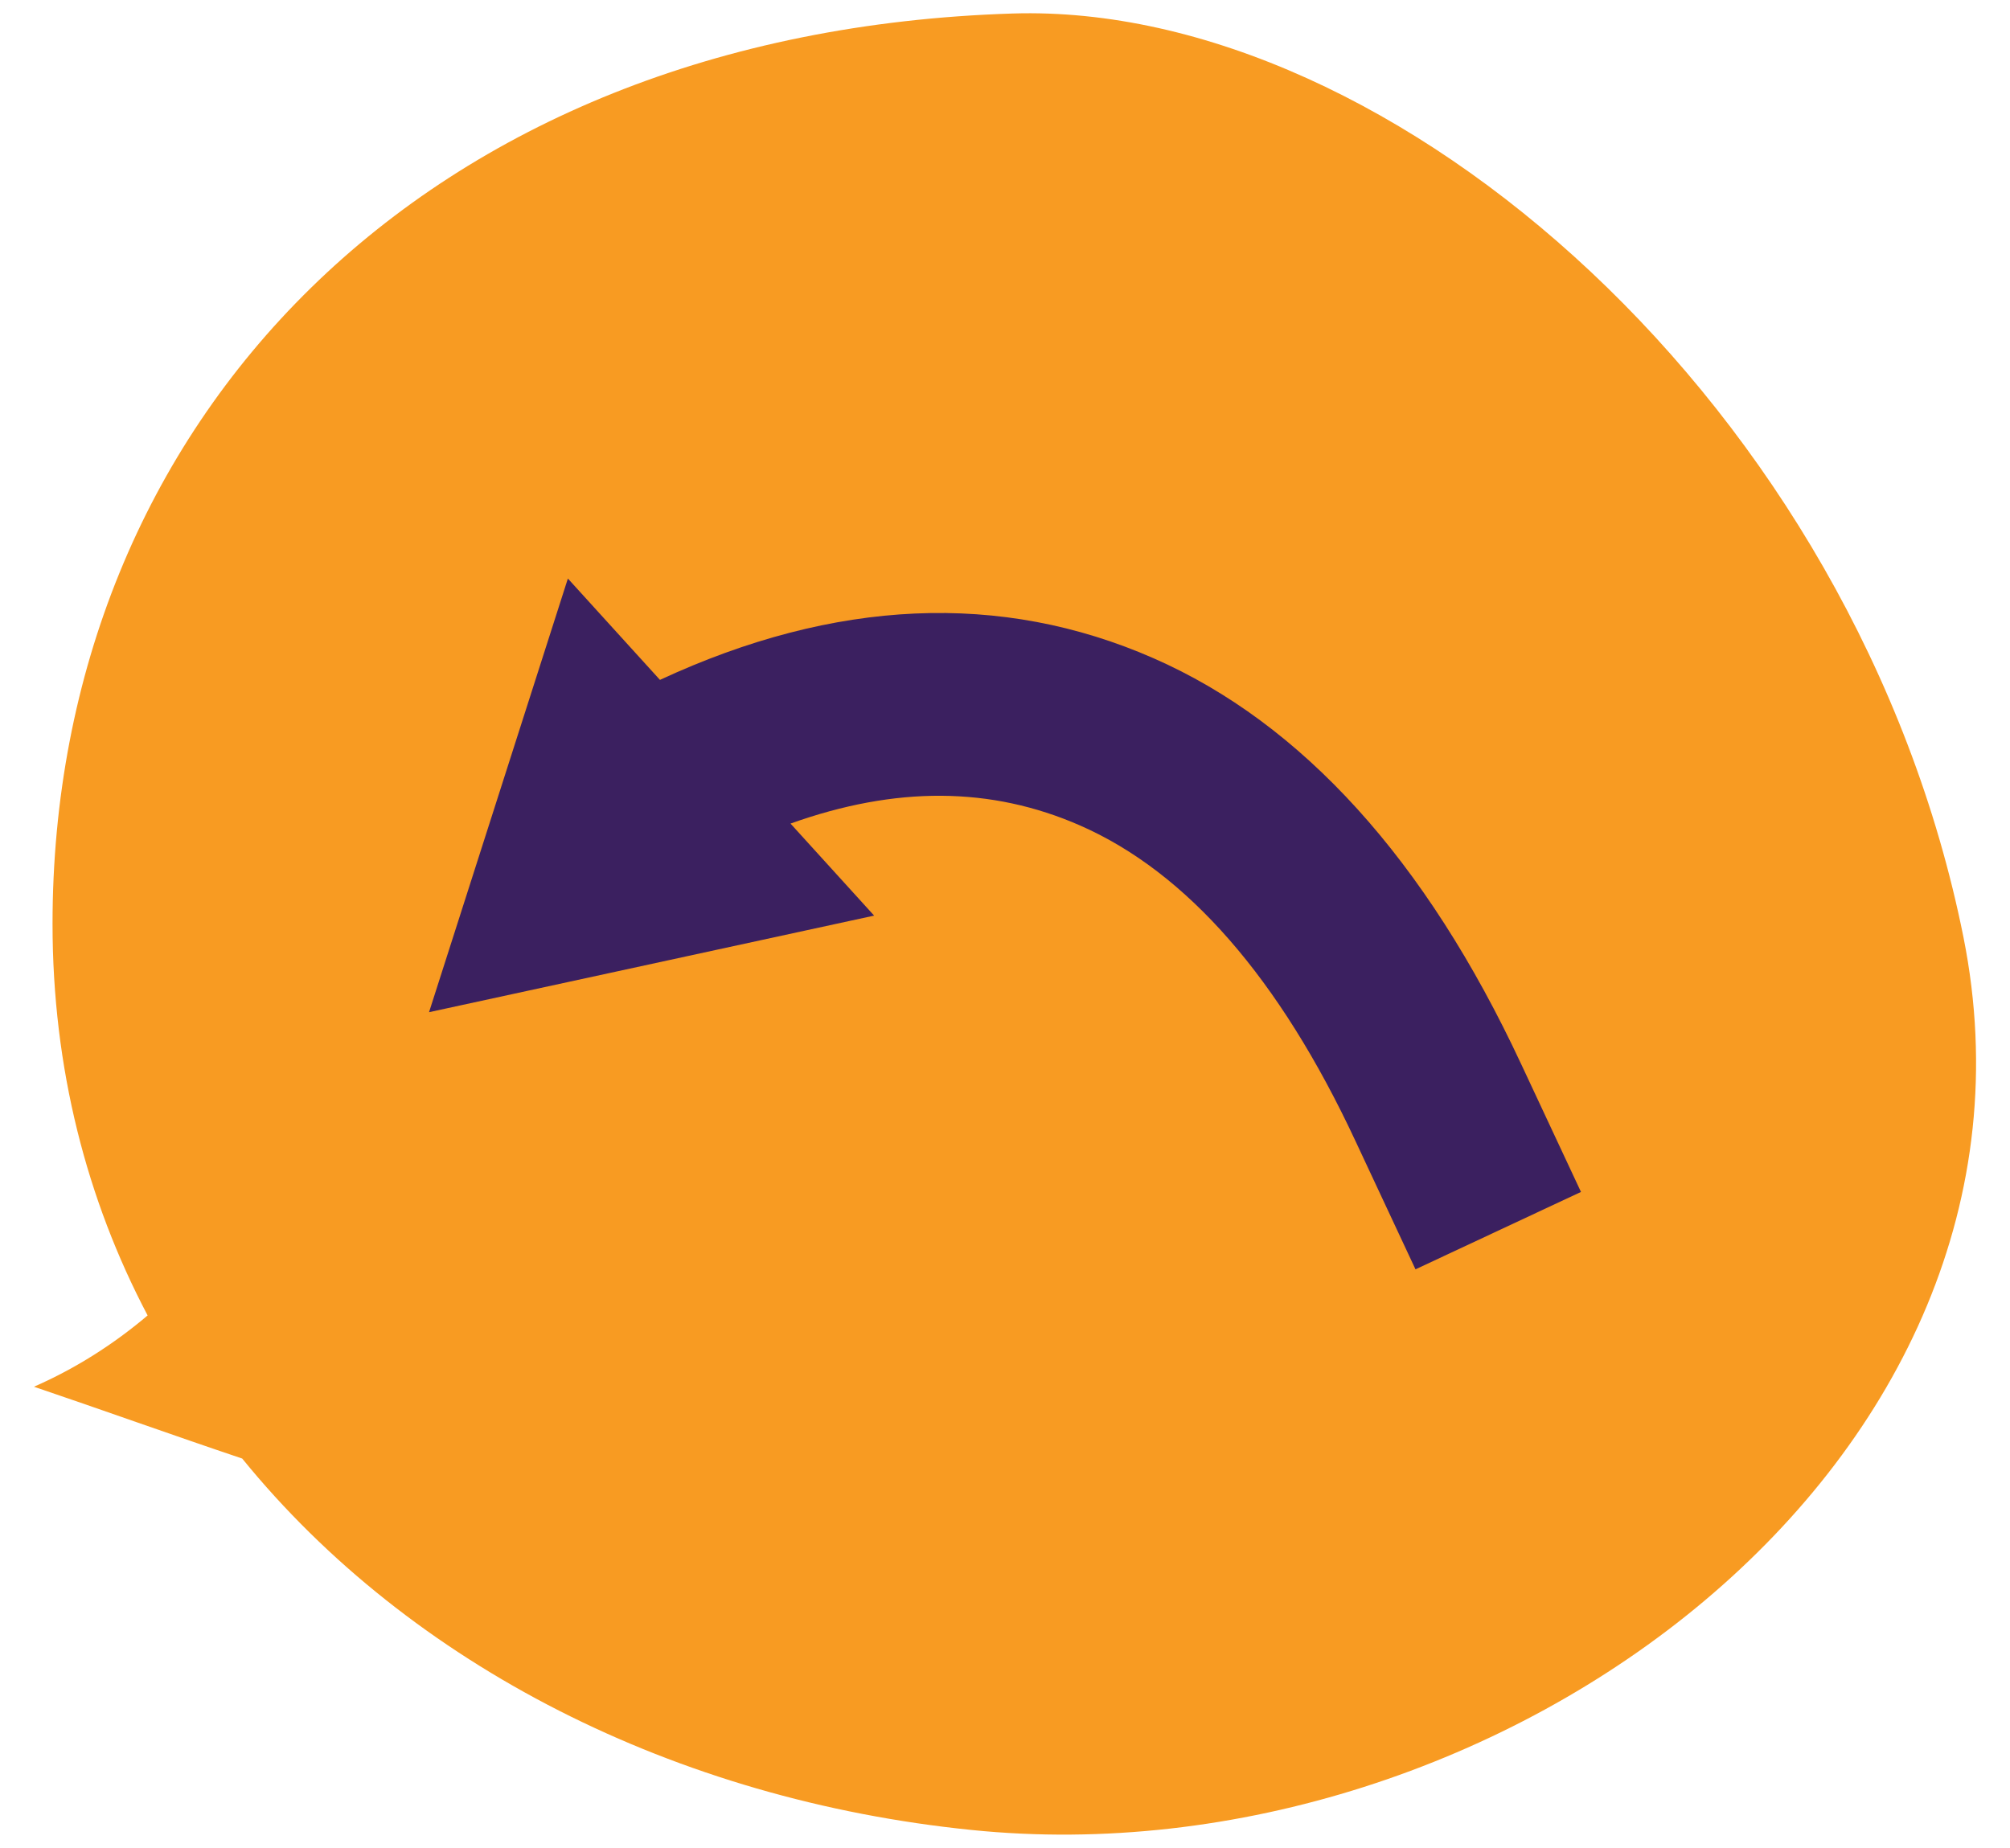
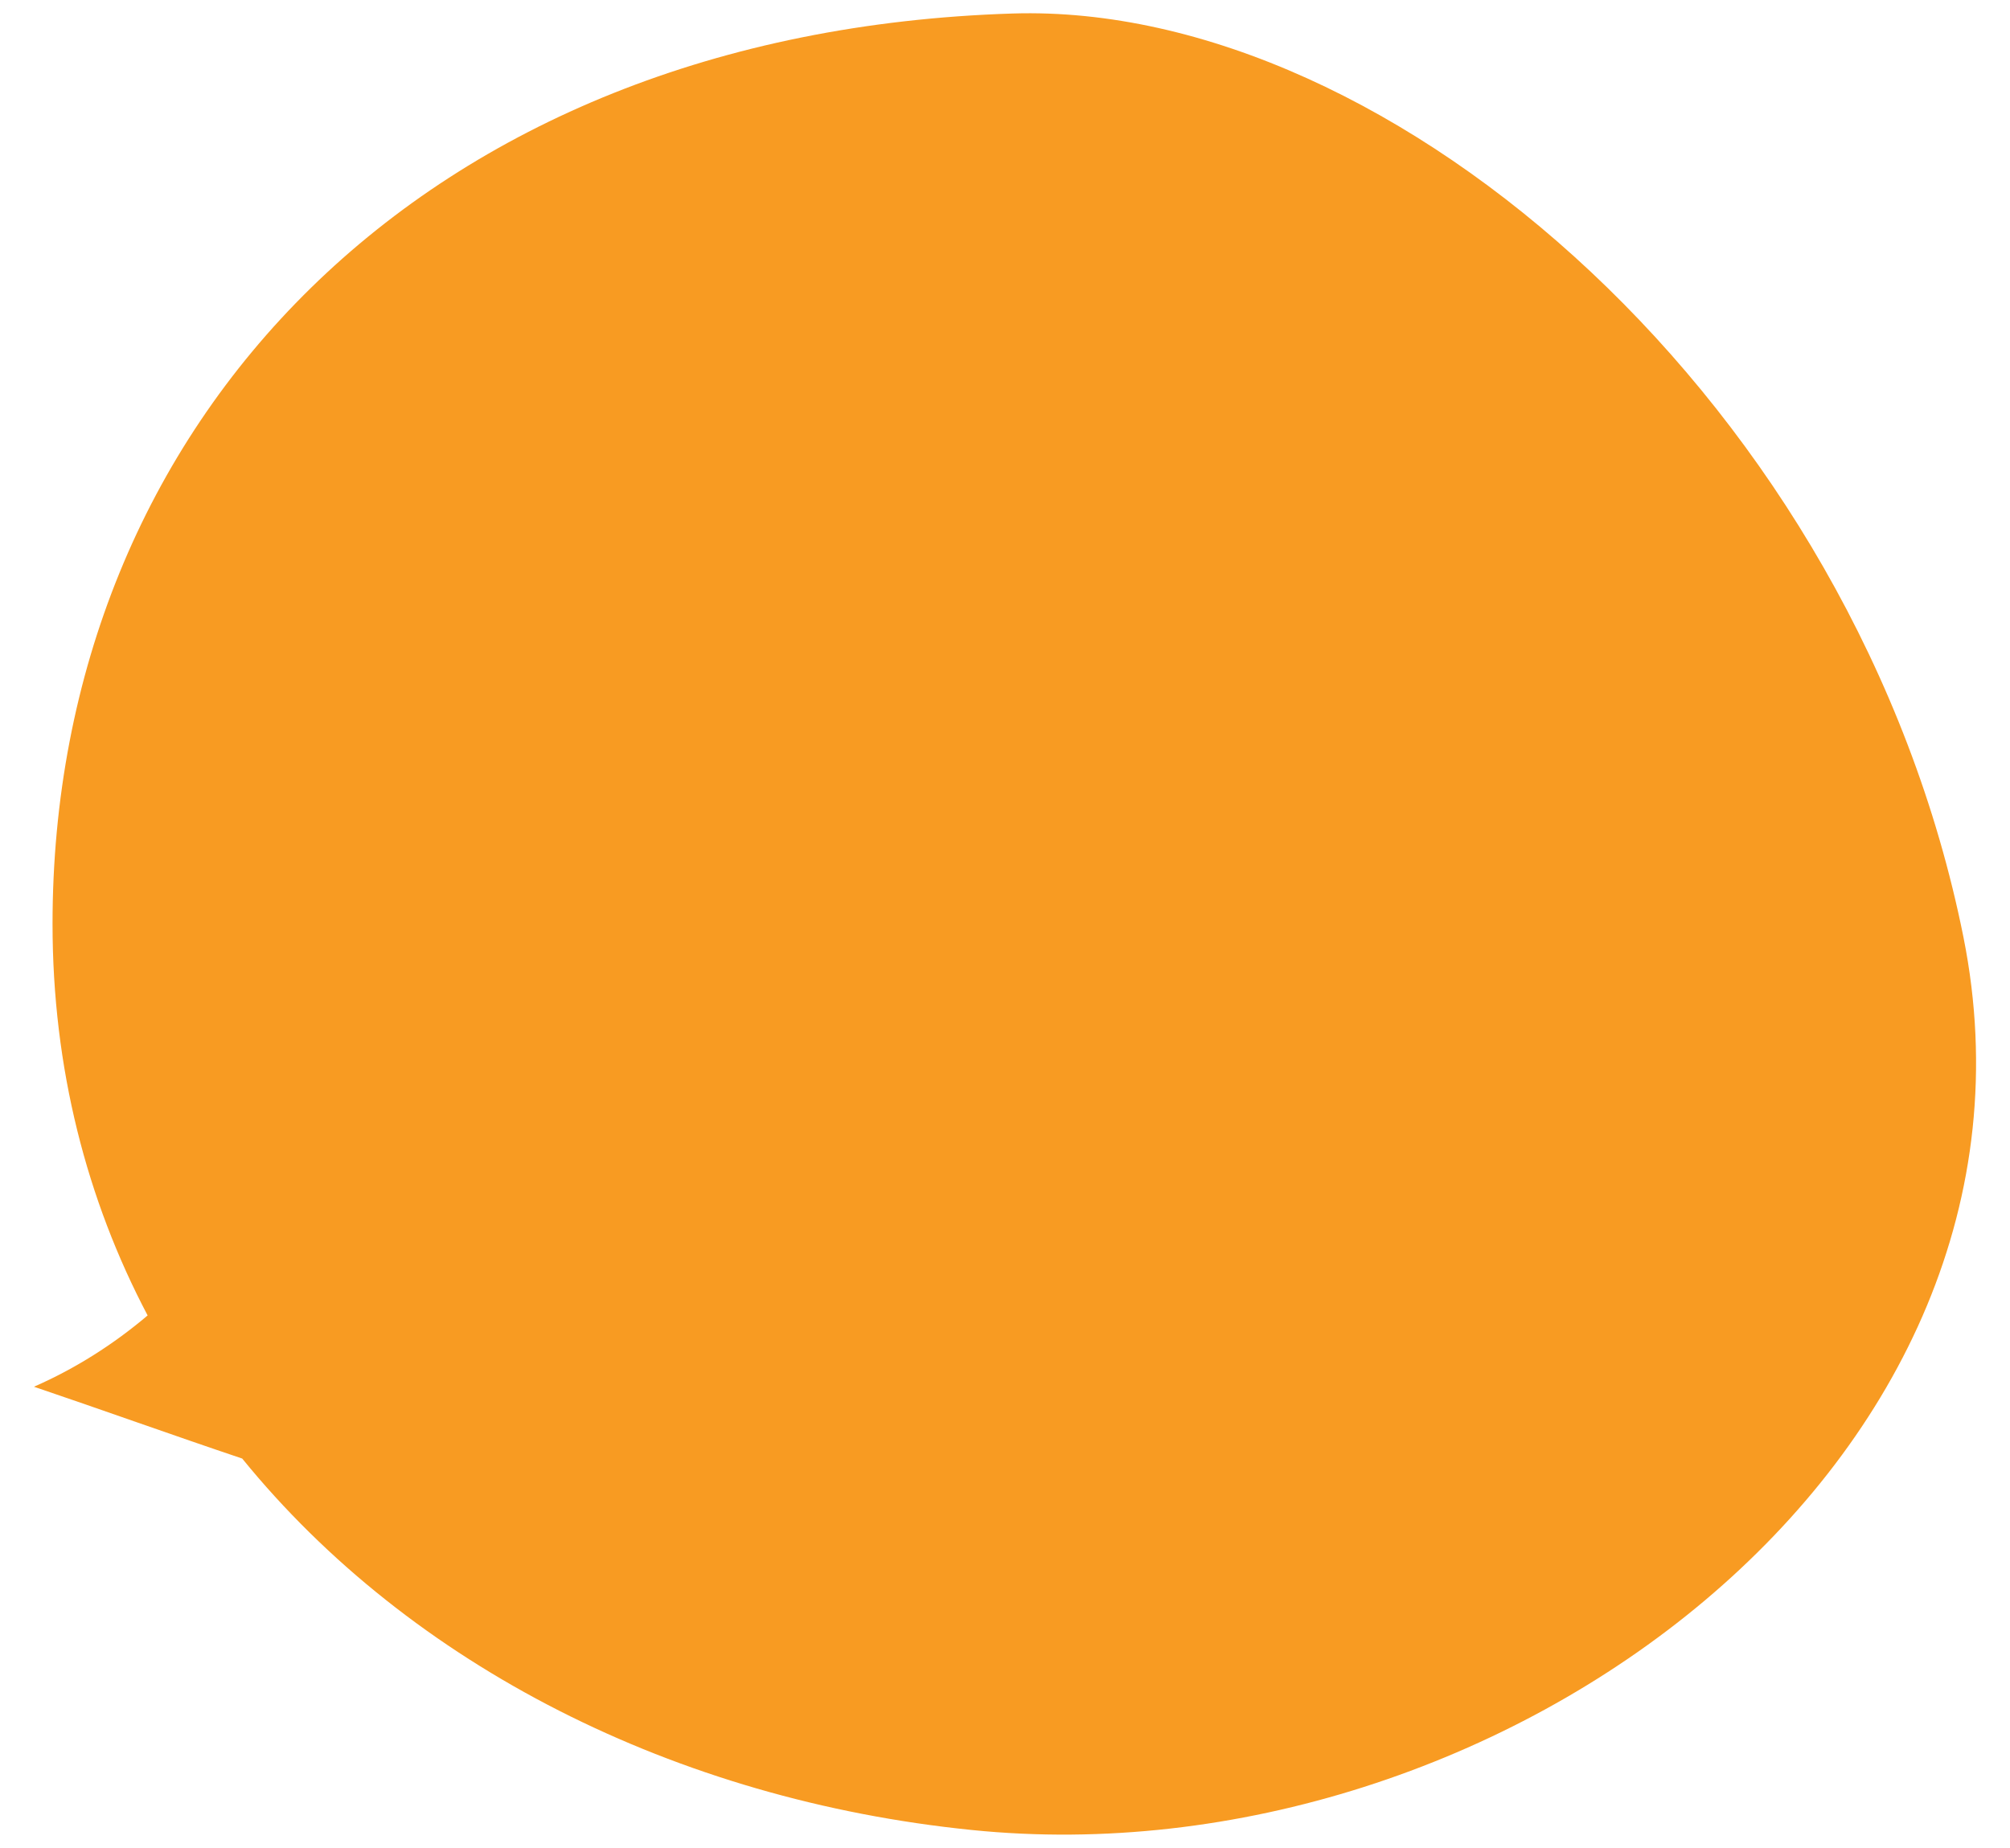
<svg xmlns="http://www.w3.org/2000/svg" id="Layer_1" width="174" height="160" viewBox="0 0 174 160">
  <defs>
    <style>.cls-1{fill:#f89b22;}.cls-1,.cls-2{stroke-width:0px;}.cls-2{fill:#3b2060;}</style>
  </defs>
  <g id="Speech_bubble_round_right">
    <path class="cls-1" d="m20.965,126.289c-5.86-1.968-12.212-4.25-18.027-6.218,3.579-1.566,6.889-3.668,9.841-6.173h0c-5.279-10.02-8.231-21.427-8.231-33.908,0-43.347,31.94-77.21,83.115-78.82,32.968-1.029,73.094,34.042,82.309,79.983,9.081,45.449-40.215,81.951-85.843,77.299-25.632-2.595-48.58-14.225-63.163-32.163Z" />
  </g>
  <g id="Arrows_v2-36">
-     <path class="cls-2" d="m131.679,92.127c-8.243-17.672-18.952-29.494-31.828-35.136-13.2-5.789-27.572-5.154-42.72,1.877l-7.971-8.775-12.019,37.548,38.53-8.362-7.238-7.969c9.124-3.264,17.367-3.21,25.069.166,9.252,4.054,17.275,13.251,23.845,27.337l5.188,11.093,14.326-6.702-5.181-11.078h0Z" />
-   </g>
+     </g>
</svg>